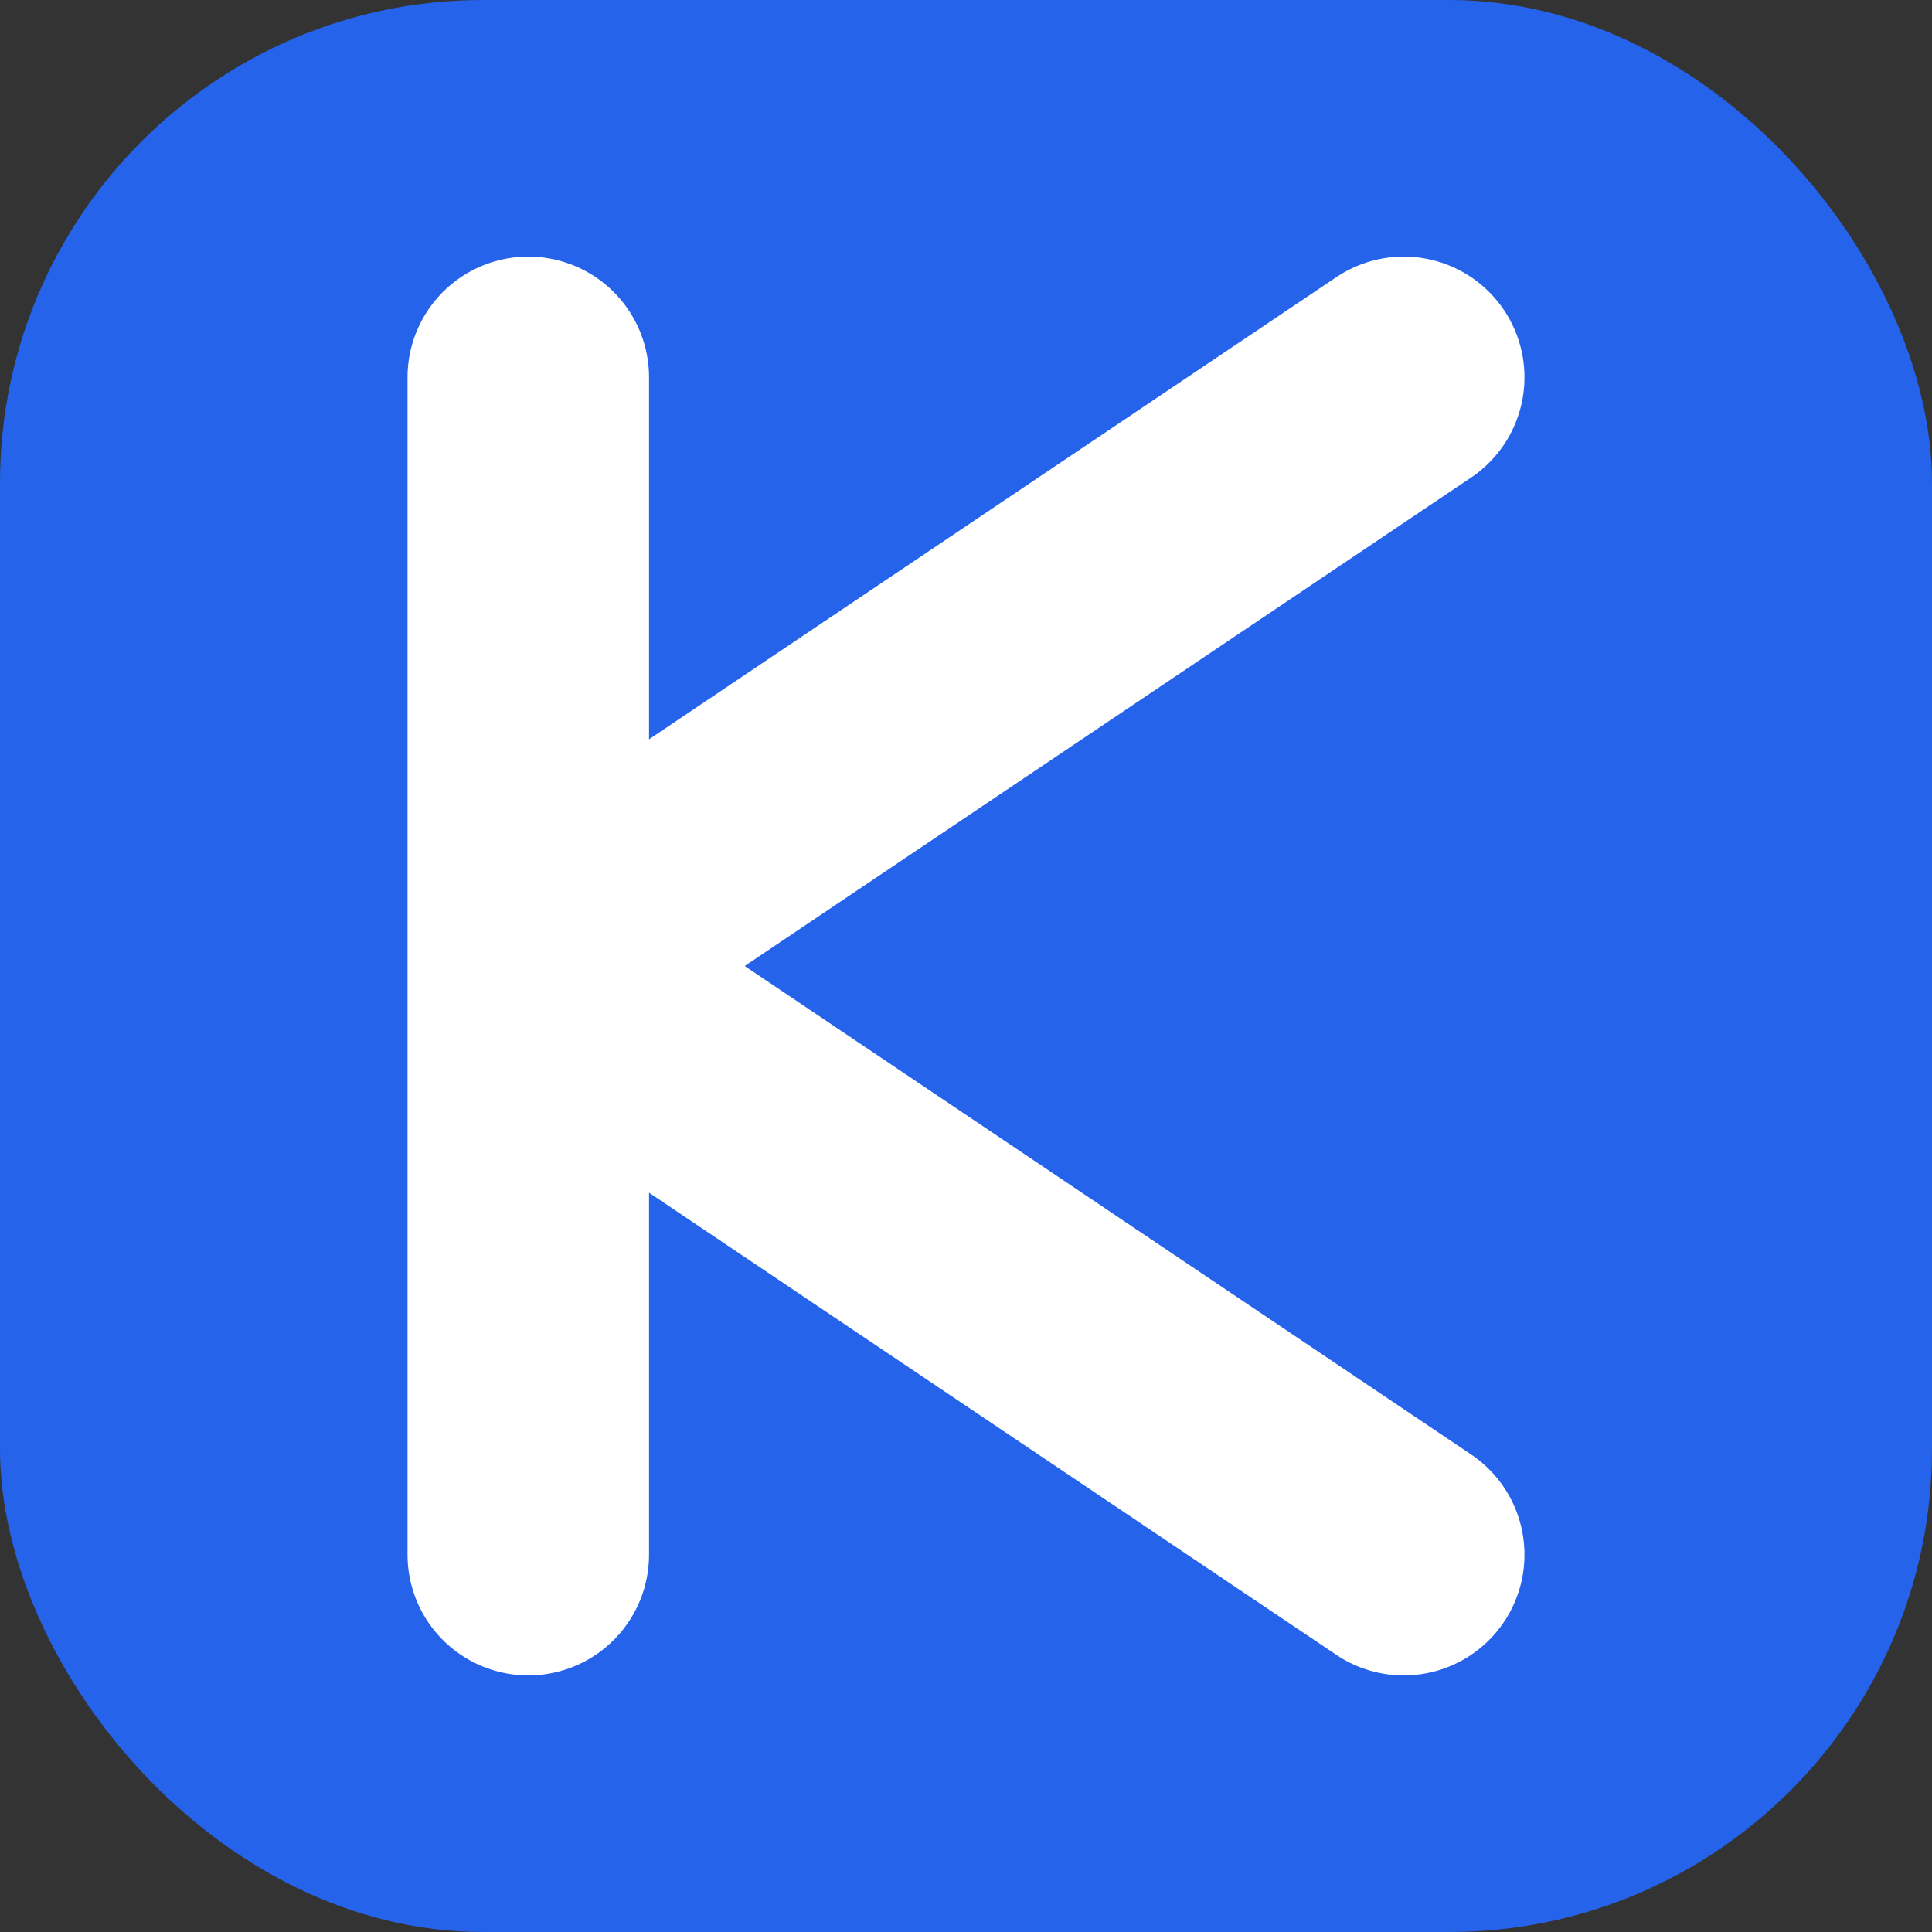
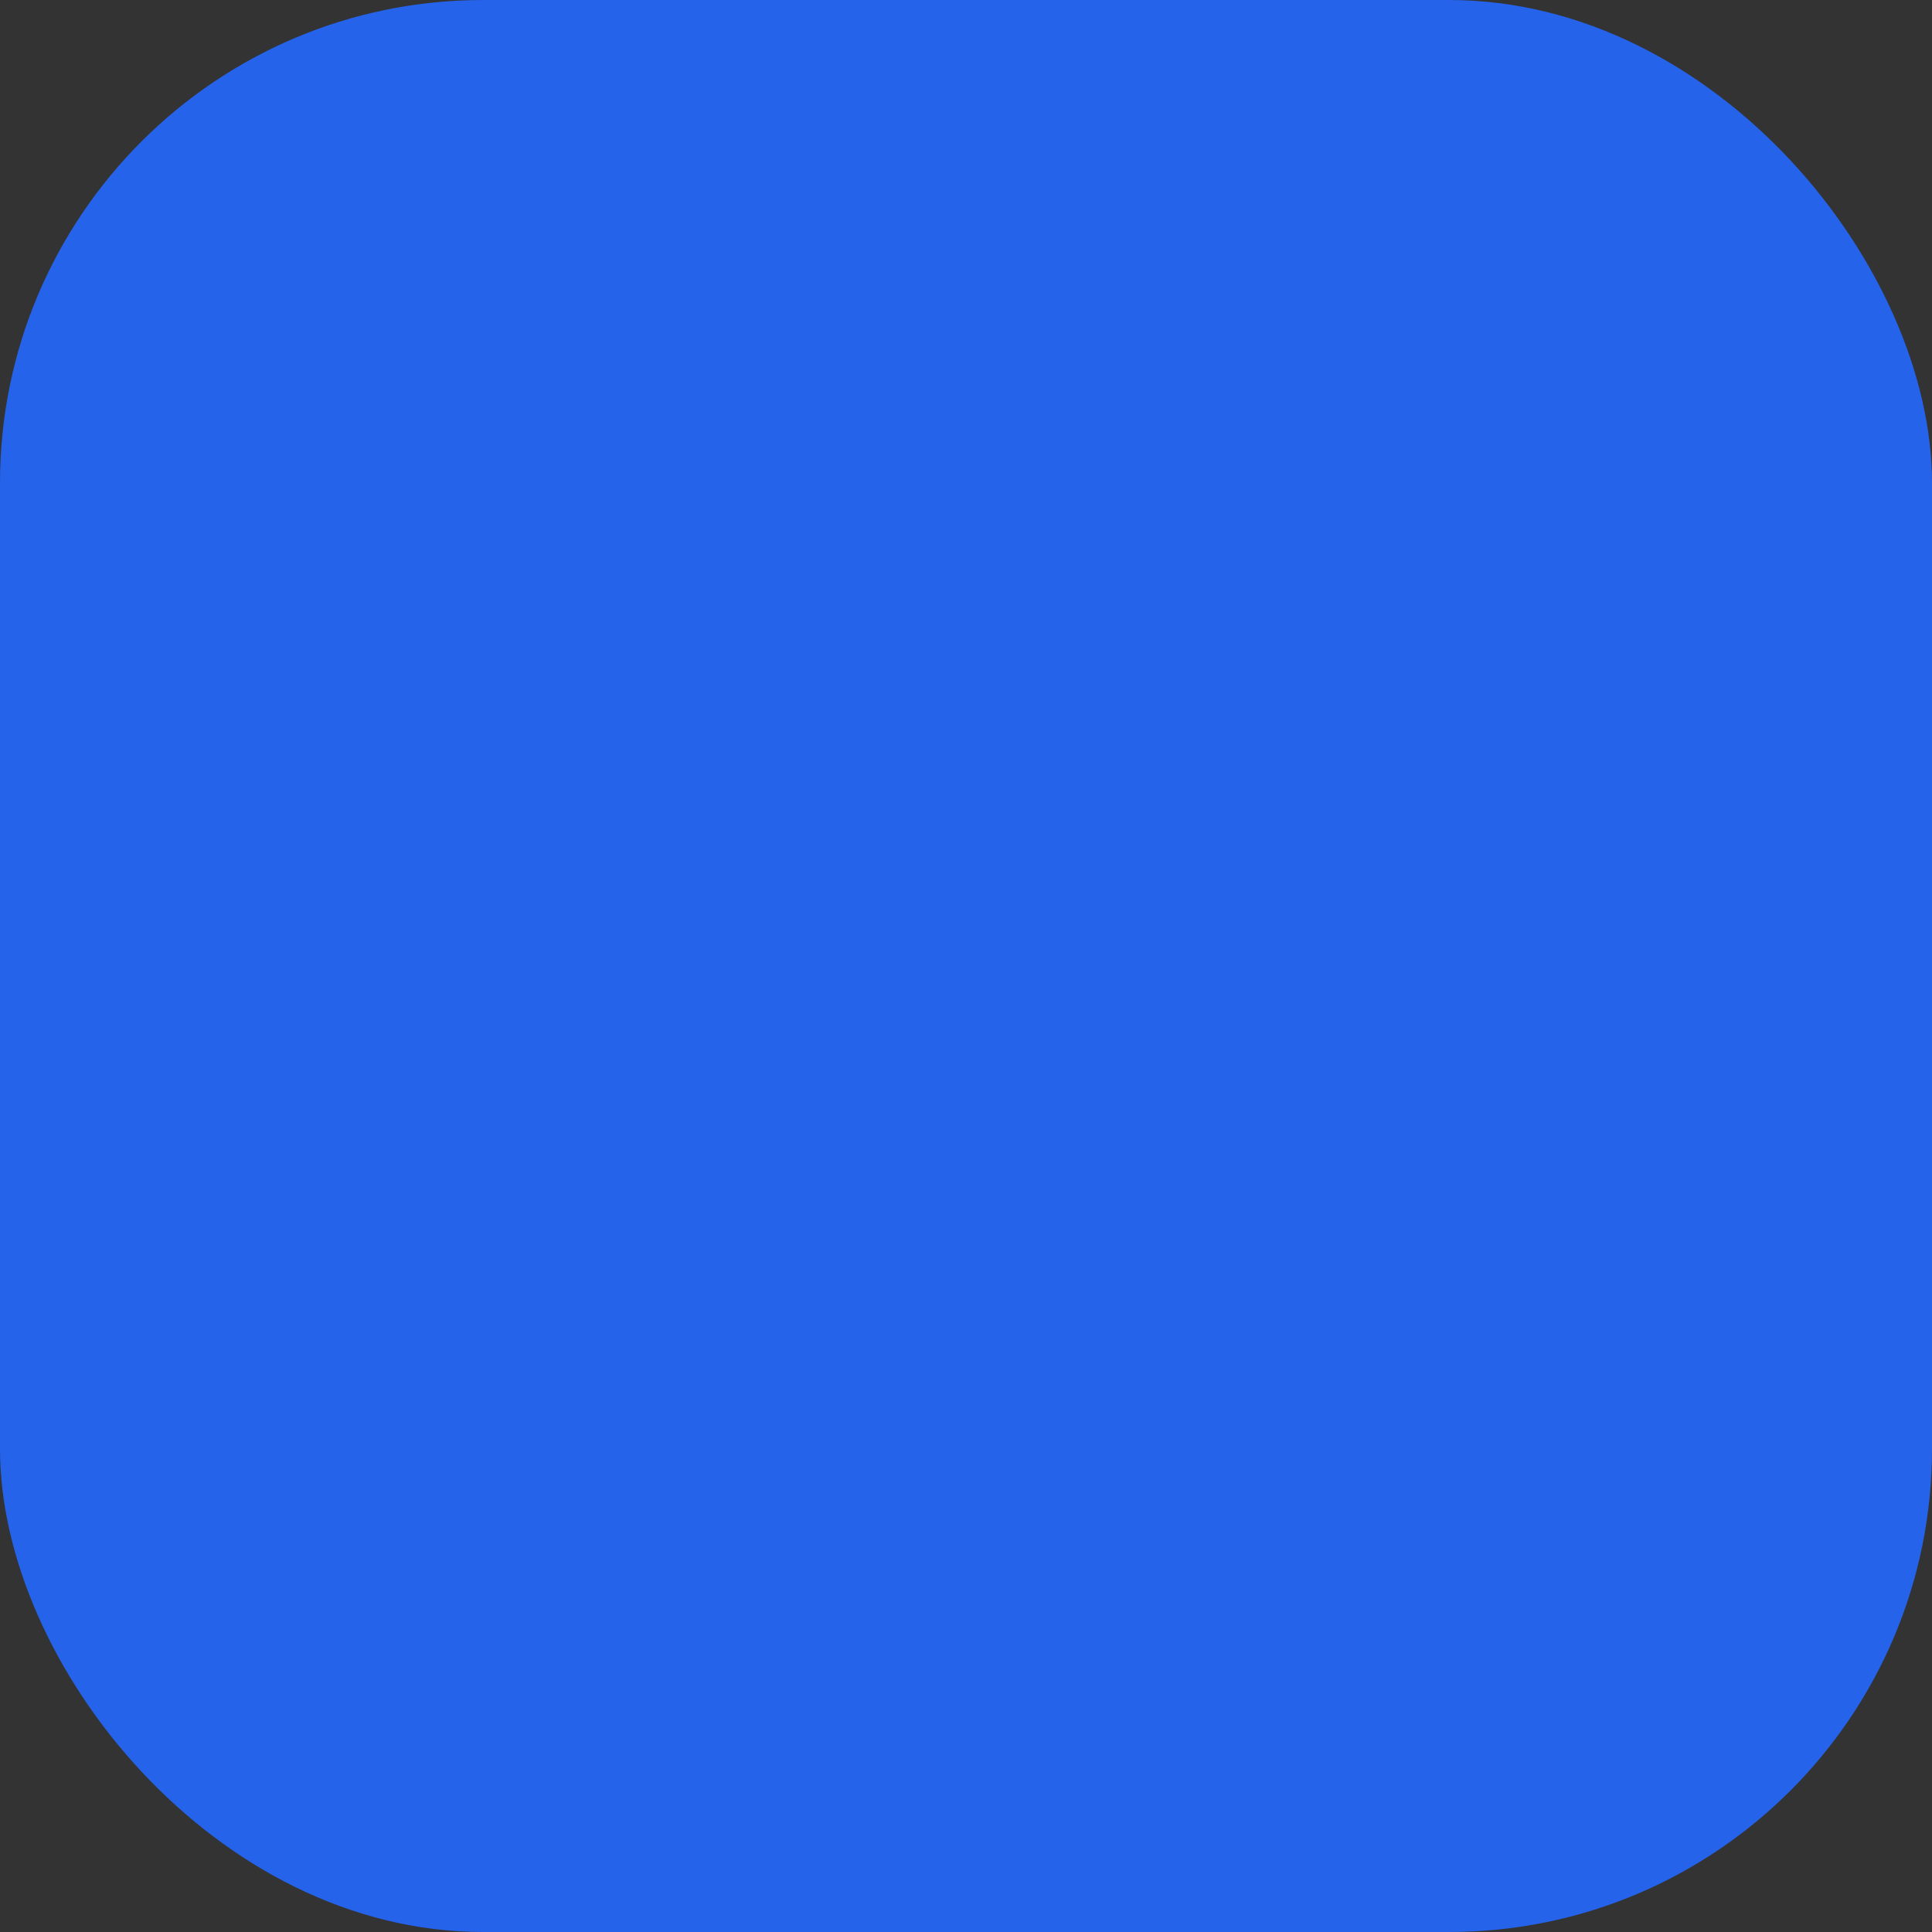
<svg xmlns="http://www.w3.org/2000/svg" viewBox="0 0 512 512">
  <rect x="0" y="0" width="512" height="512" fill="#333333" stroke="none" />
  <rect width="512" height="512" rx="128" fill="#2563eb" />
-   <path d="M140 100 L140 412 M140 256 L372 100 M140 256 L372 412" stroke="white" stroke-width="64" stroke-linecap="round" stroke-linejoin="round" fill="none" />
</svg>